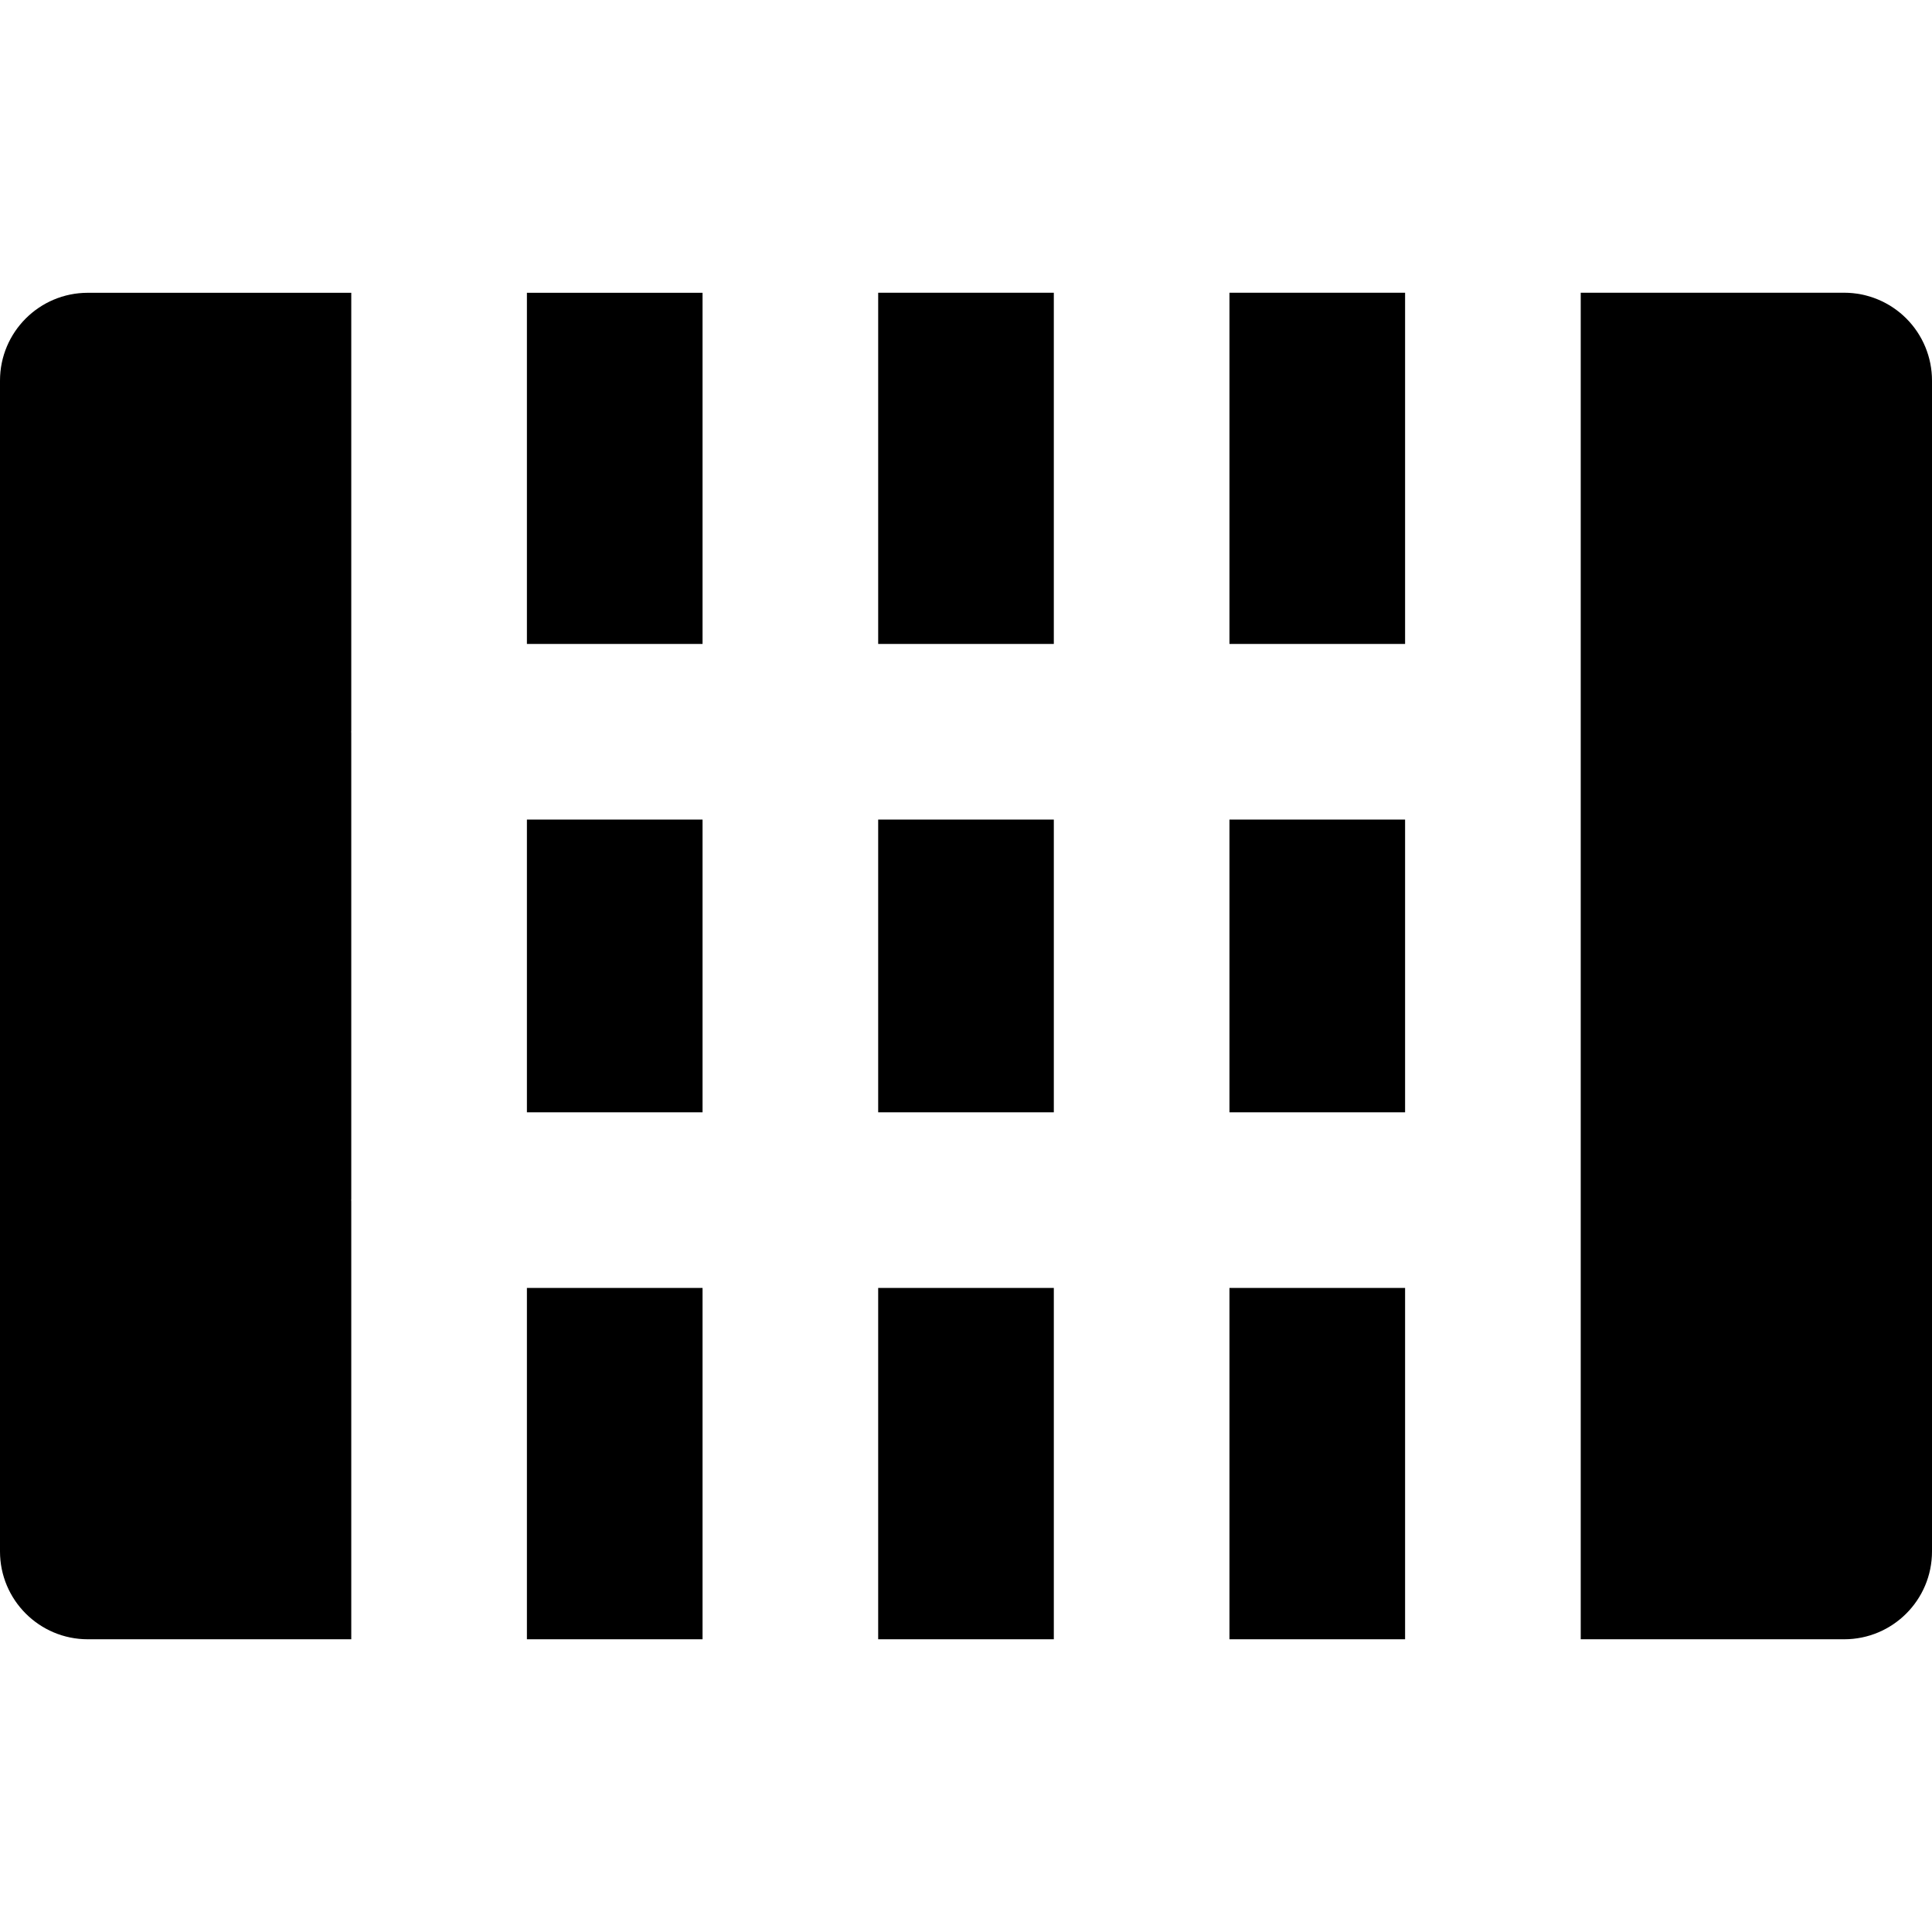
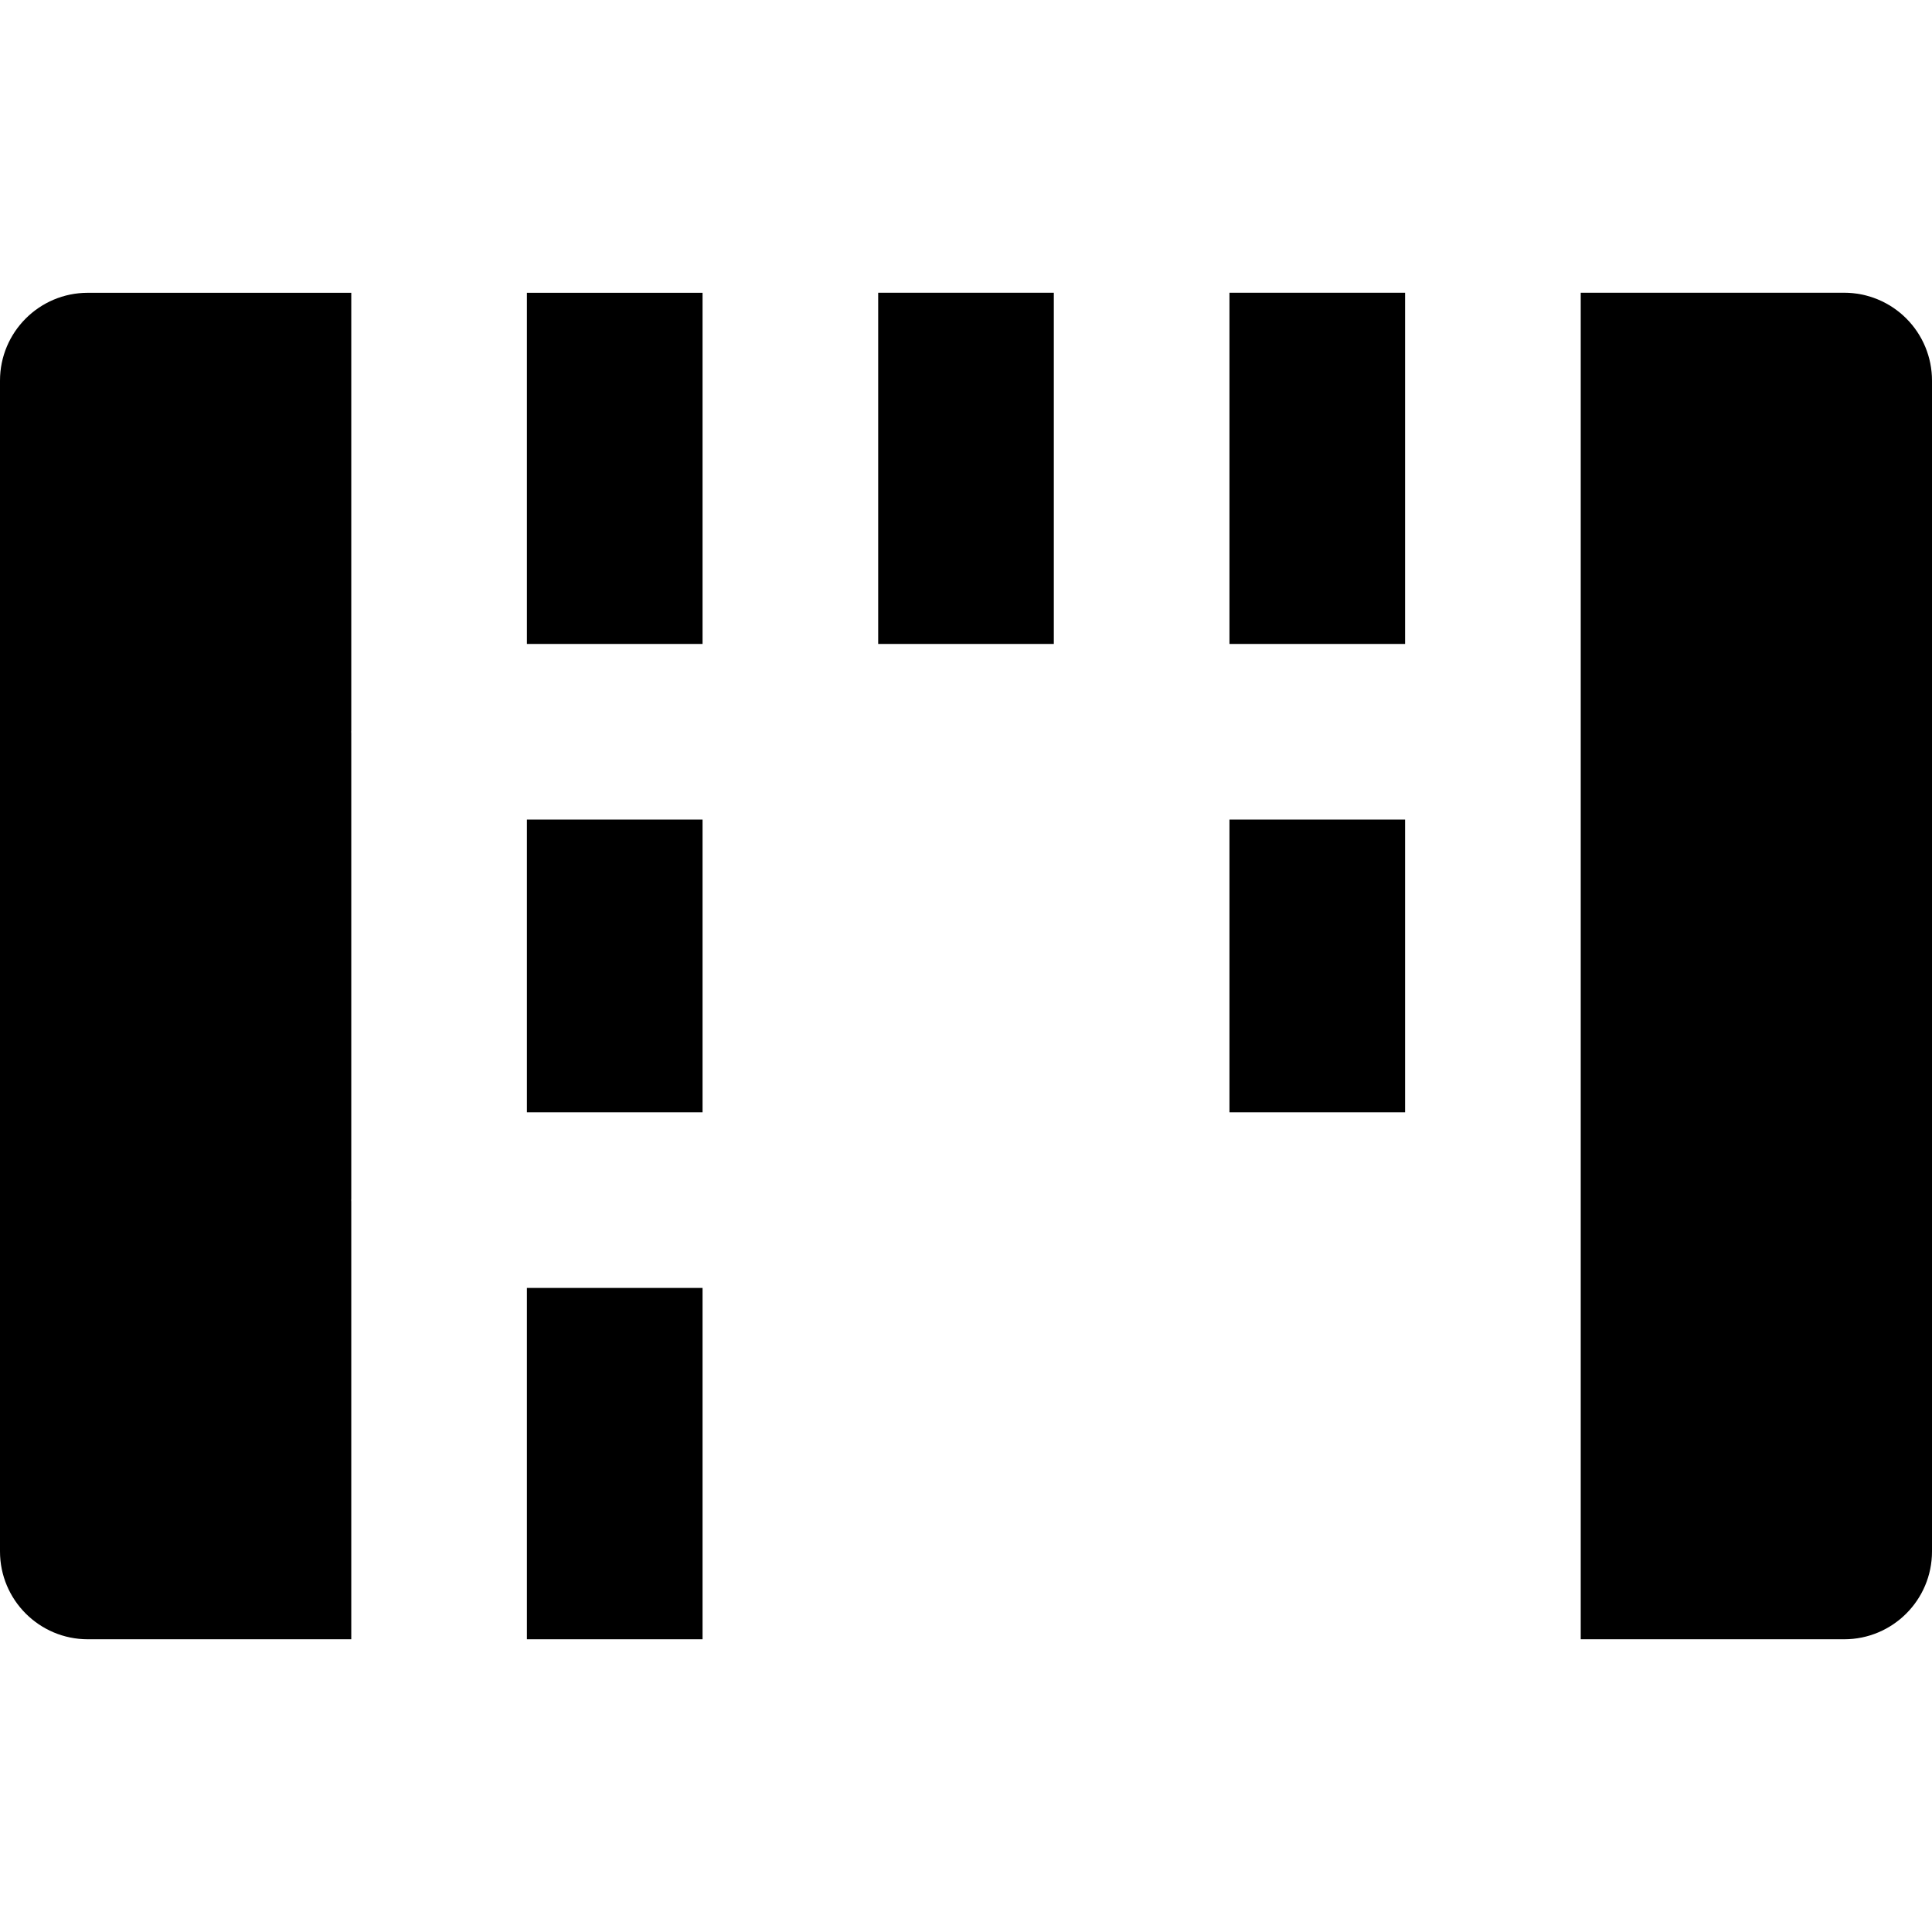
<svg xmlns="http://www.w3.org/2000/svg" fill="#000000" version="1.1" id="Layer_1" viewBox="0 0 330 330" xml:space="preserve">
  <g id="XMLID_2_">
    <polygon id="XMLID_4_" points="90,250 90,265 90,280 120,280 120,265 120,250 120,219.989 90,219.989  " />
-     <polygon id="XMLID_5_" points="150,250 150,265 150,280 180,280 180,265 180,250 180,219.989 150,219.989  " />
    <rect id="XMLID_6_" x="90" y="139.989" width="30" height="50" />
-     <rect id="XMLID_7_" x="150" y="139.989" width="30" height="50" />
-     <polygon id="XMLID_8_" points="210,250 210,265 210,280 240,280 240,265 240,250 240,219.989 210,219.989  " />
    <rect id="XMLID_9_" x="210" y="139.989" width="30" height="50" />
    <path id="XMLID_10_" d="M0,65.011V265c0,8.284,6.716,15,15,15h45v-15v-15v-44.779c-0.001-0.077-0.012-0.153-0.012-0.231   c0-0.078,0.011-0.154,0.012-0.232v-79.537c-0.001-0.077-0.012-0.153-0.012-0.231c0-0.078,0.011-0.154,0.012-0.232V80.009V65.01v-15   l-45.001,0.001C6.716,50.011,0,56.727,0,65.011z" />
    <polygon id="XMLID_11_" points="90,65.008 90,80.008 90,109.989 120,109.989 120,80.007 120,65.007 120,50.007 90,50.008  " />
    <polygon id="XMLID_12_" points="150,65.006 150,80.006 150,109.989 180,109.989 180,80.005 180,65.005 180,50.005 150,50.006  " />
    <path id="XMLID_13_" d="M314.999,50L270,50.002v15v15V250v15v15h45c8.284,0,15-6.716,15-15V65c0-3.979-1.58-7.794-4.394-10.606   C322.793,51.58,318.978,50,314.999,50z" />
    <polygon id="XMLID_14_" points="210,65.004 210,80.004 210,109.989 240,109.989 240,80.003 240,65.003 240,50.003 210,50.004  " />
  </g>
</svg>